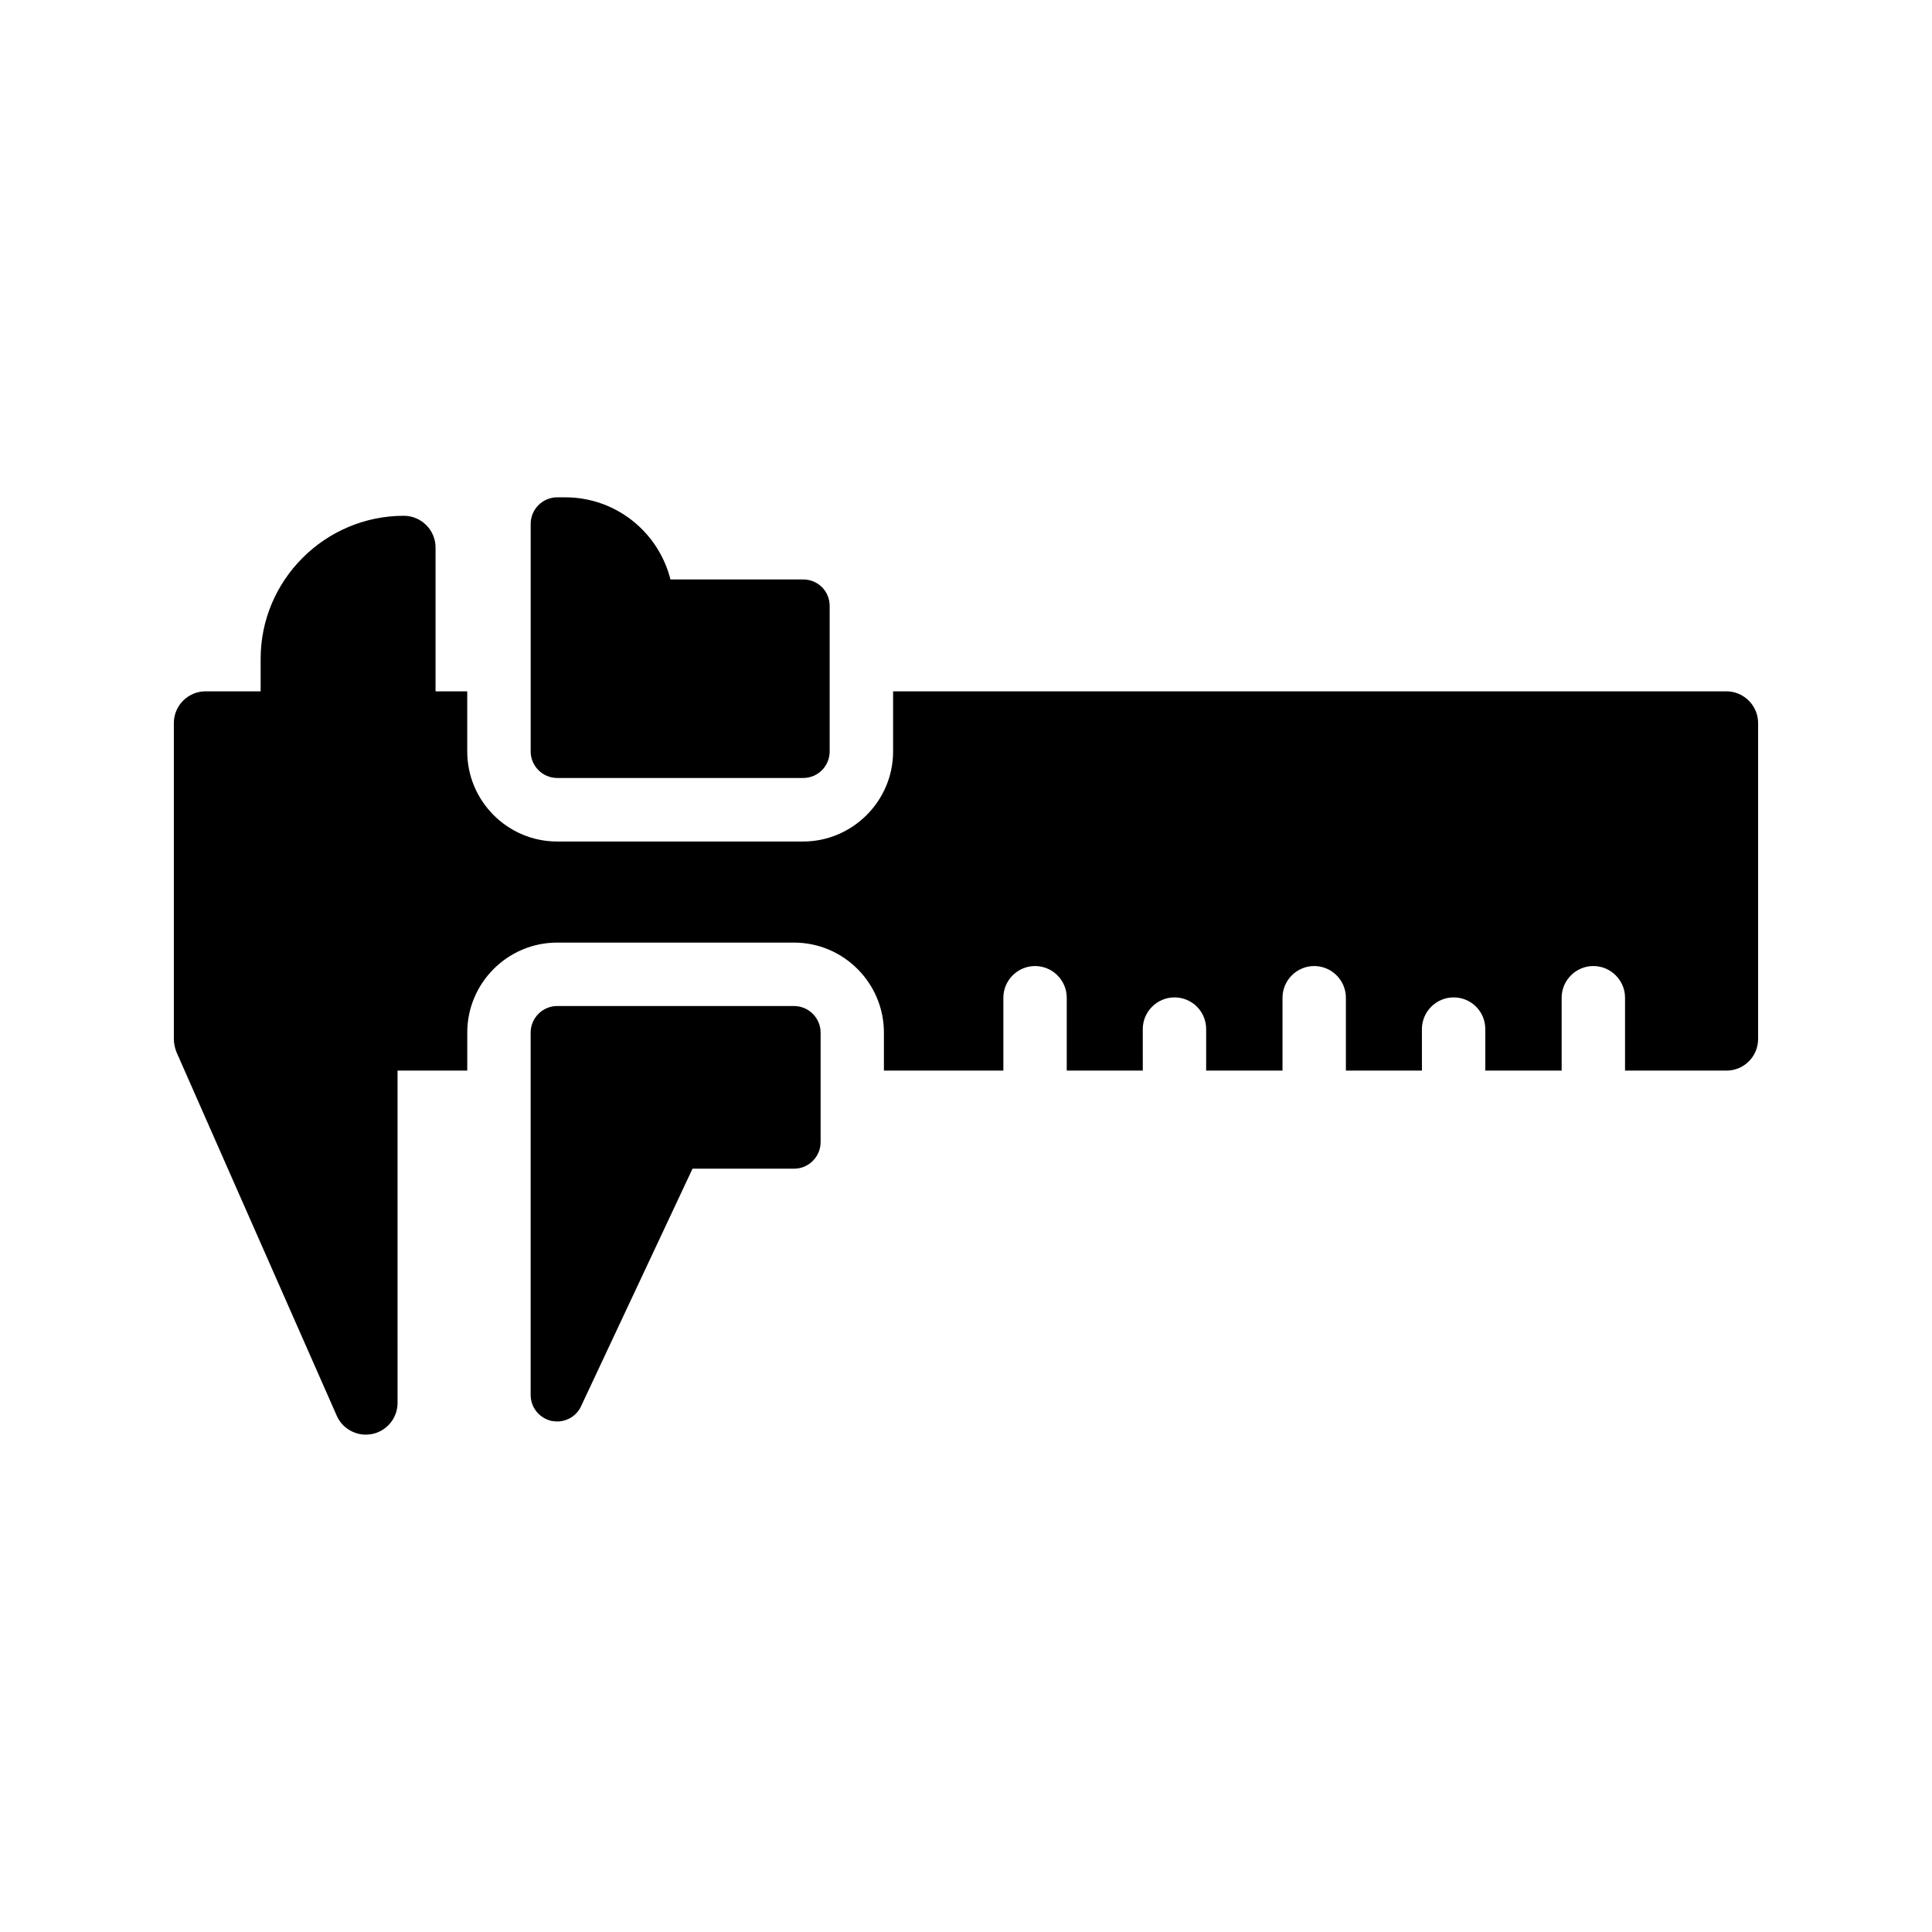
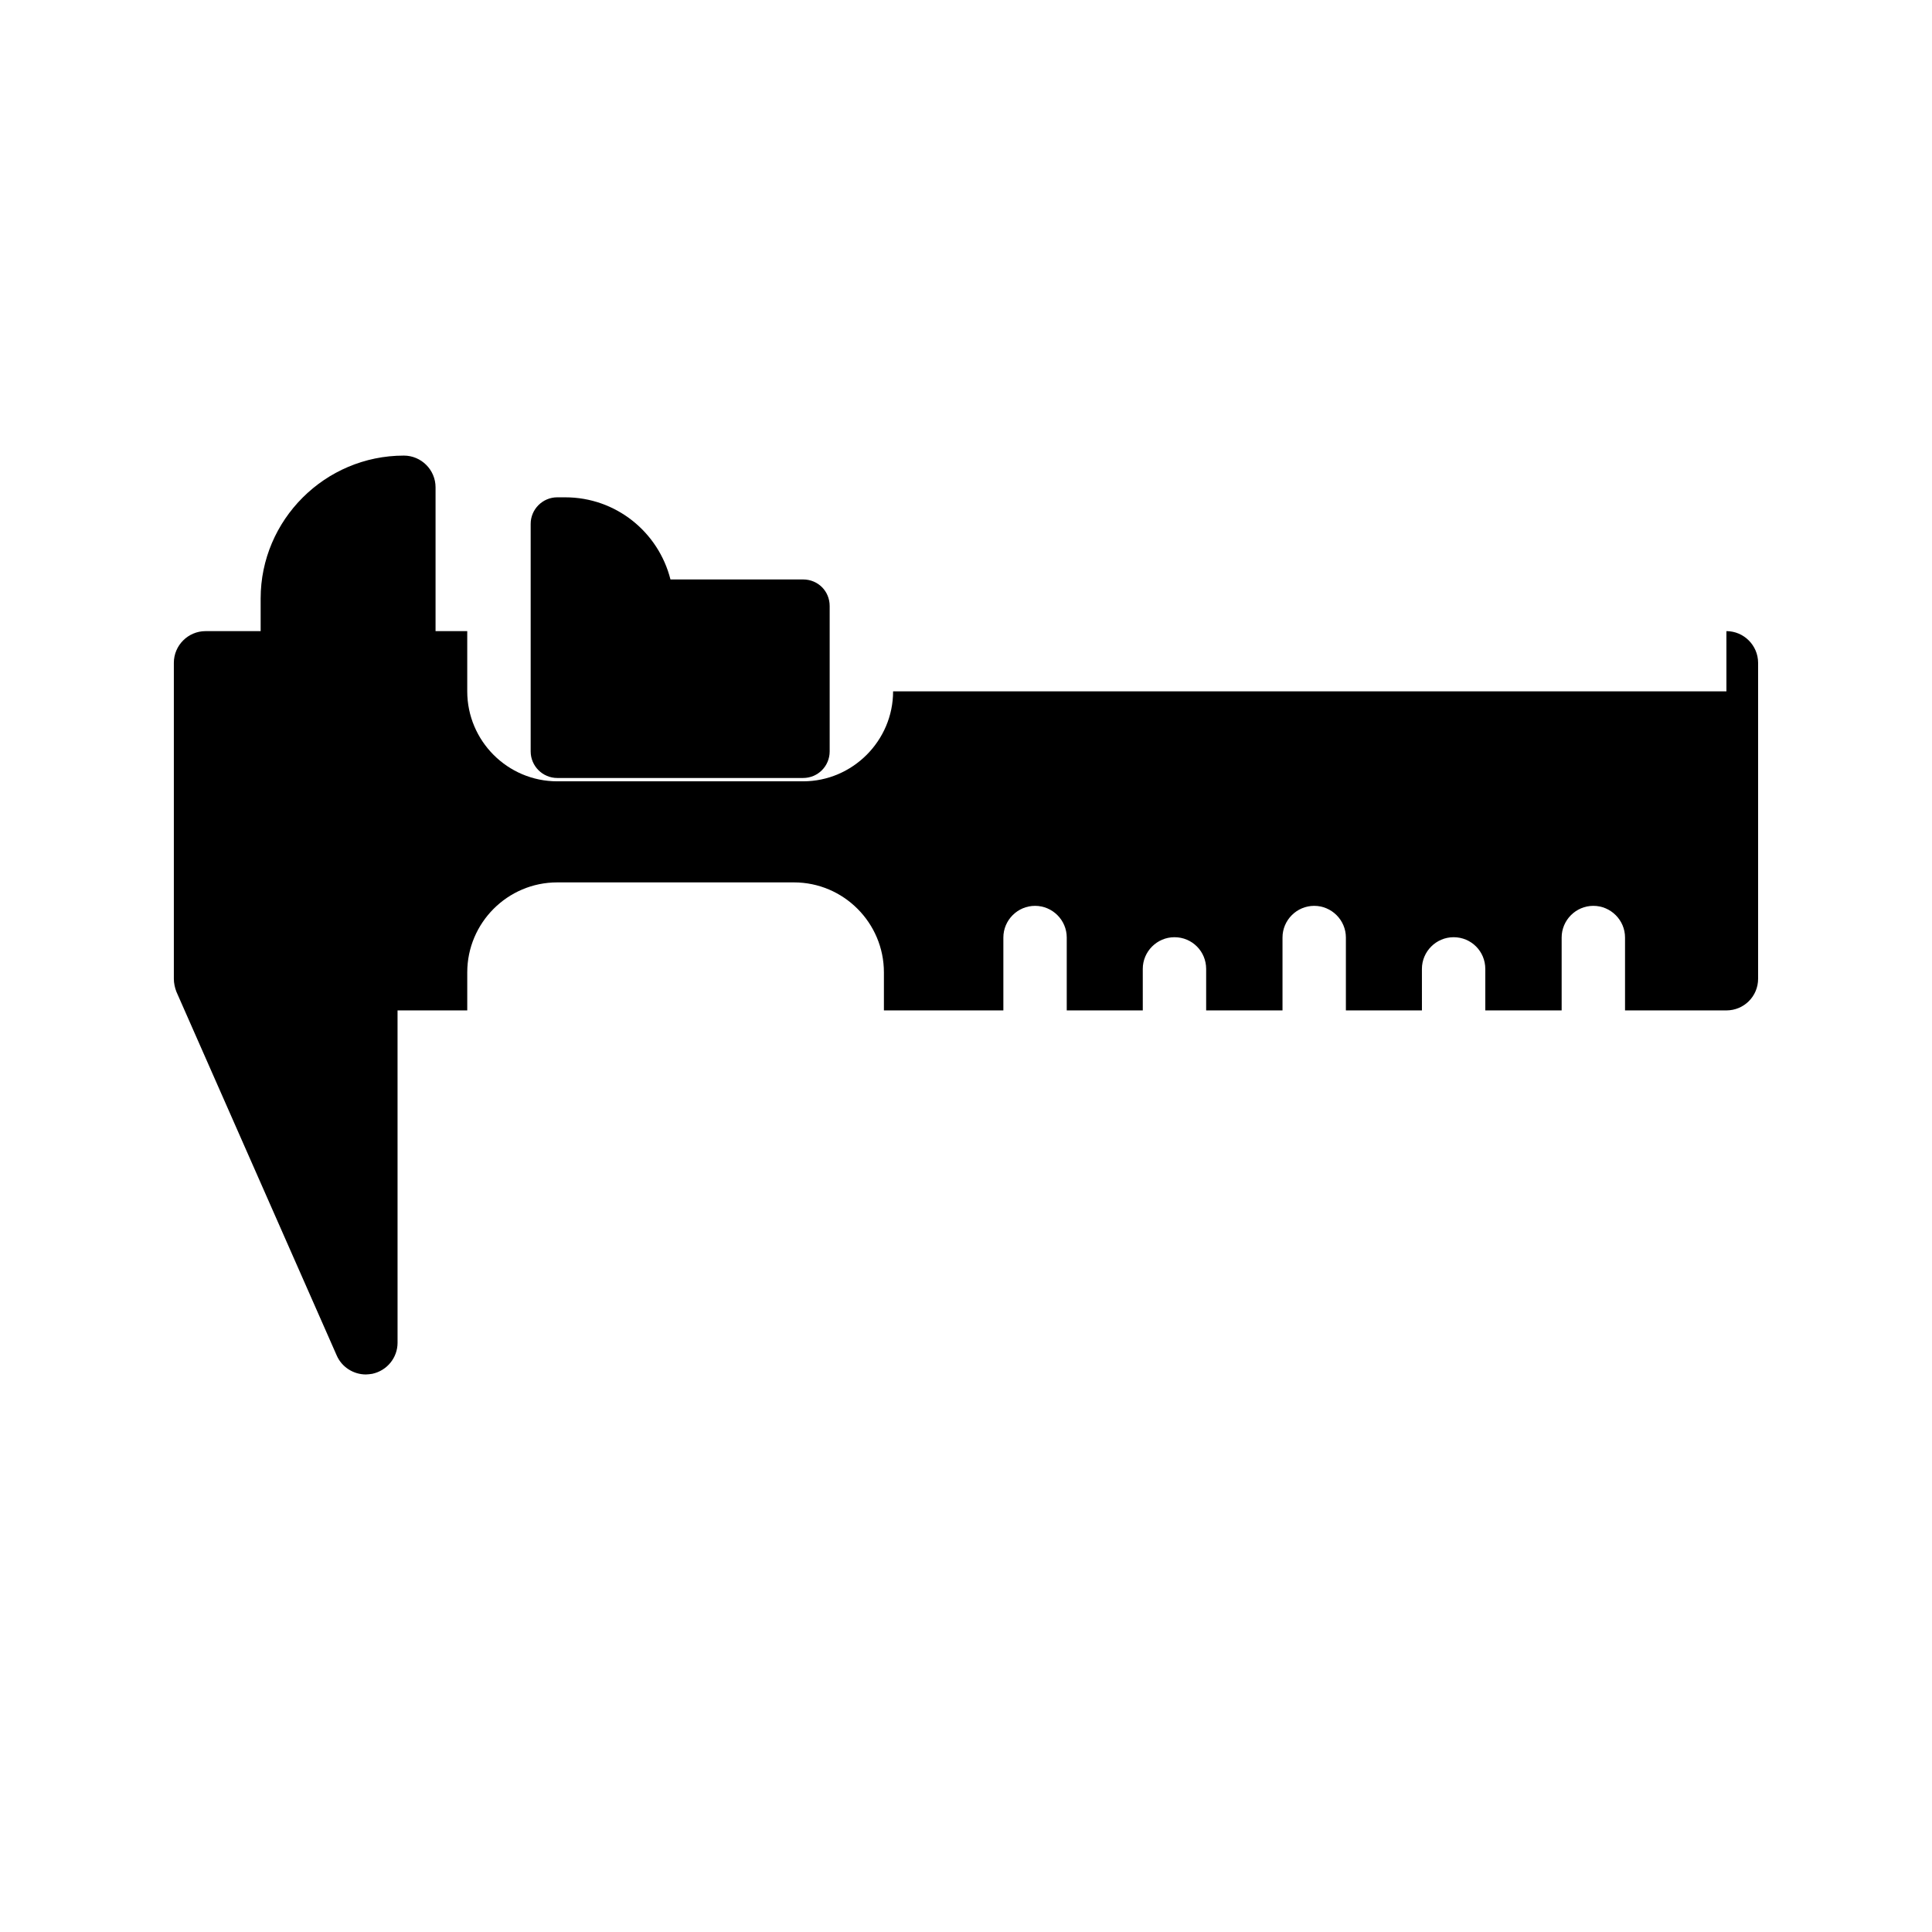
<svg xmlns="http://www.w3.org/2000/svg" fill="#000000" width="800px" height="800px" version="1.1" viewBox="144 144 512 512">
  <g>
    <path d="m321.68 297.56c-3.168-12.539-14.441-21.766-27.895-21.766h-2.109c-3.875 0-7.043 3.168-7.043 7.043v60.293c0 3.875 3.168 7.043 7.043 7.043h65.152c3.945 0 7.043-3.168 7.043-7.043v-38.527c0-3.945-3.098-7.043-7.043-7.043z" />
-     <path d="m291.67 520.7c2.676 0 5.211-1.551 6.34-4.086l29.512-62.898h26.906c3.875 0 7.043-3.168 7.043-7.043v-29.02c0-3.875-3.168-7.043-7.043-7.043l-62.758-0.004c-3.875 0-7.043 3.168-7.043 7.043v96.004c0 3.309 2.254 6.129 5.492 6.902 0.492 0.074 1.055 0.145 1.551 0.145z" />
-     <path d="m601.52 327.21h-220.84v15.953c0 13.098-10.75 23.848-23.848 23.848h-65.16c-13.184 0-23.848-10.746-23.848-23.848v-15.953h-8.398v-38.121c0-4.617-3.777-8.398-8.398-8.398-20.906 0-37.953 17.047-37.953 37.871v8.648h-14.605c-4.617 0-8.398 3.777-8.398 8.398v83.715c0 1.176 0.254 2.352 0.672 3.441l42.488 96.395c1.344 3.106 4.449 5.039 7.727 5.039 0.504 0 1.09-0.086 1.68-0.168 3.945-0.84 6.719-4.281 6.719-8.23l-0.004-88.078h18.473v-10.078c0-13.098 10.664-23.848 23.848-23.848h62.723c13.184 0 23.848 10.75 23.848 23.848v10.078h31.656v-19.312c0-4.617 3.777-8.398 8.398-8.398 4.617 0 8.398 3.777 8.398 8.398v19.312h20.152l-0.004-11c0-4.617 3.777-8.398 8.398-8.398 4.703 0 8.398 3.777 8.398 8.398v11h20.234v-19.312c0-4.617 3.777-8.398 8.398-8.398 4.617 0 8.398 3.777 8.398 8.398v19.312h20.152l-0.004-11c0-4.617 3.777-8.398 8.398-8.398 4.703 0 8.398 3.777 8.398 8.398v11h20.234v-19.312c0-4.617 3.777-8.398 8.398-8.398 4.617 0 8.398 3.777 8.398 8.398v19.312h26.867c4.617 0 8.398-3.695 8.398-8.398v-83.715c-0.004-4.617-3.781-8.398-8.398-8.398z" />
+     <path d="m601.52 327.21h-220.84c0 13.098-10.75 23.848-23.848 23.848h-65.16c-13.184 0-23.848-10.746-23.848-23.848v-15.953h-8.398v-38.121c0-4.617-3.777-8.398-8.398-8.398-20.906 0-37.953 17.047-37.953 37.871v8.648h-14.605c-4.617 0-8.398 3.777-8.398 8.398v83.715c0 1.176 0.254 2.352 0.672 3.441l42.488 96.395c1.344 3.106 4.449 5.039 7.727 5.039 0.504 0 1.09-0.086 1.68-0.168 3.945-0.84 6.719-4.281 6.719-8.23l-0.004-88.078h18.473v-10.078c0-13.098 10.664-23.848 23.848-23.848h62.723c13.184 0 23.848 10.75 23.848 23.848v10.078h31.656v-19.312c0-4.617 3.777-8.398 8.398-8.398 4.617 0 8.398 3.777 8.398 8.398v19.312h20.152l-0.004-11c0-4.617 3.777-8.398 8.398-8.398 4.703 0 8.398 3.777 8.398 8.398v11h20.234v-19.312c0-4.617 3.777-8.398 8.398-8.398 4.617 0 8.398 3.777 8.398 8.398v19.312h20.152l-0.004-11c0-4.617 3.777-8.398 8.398-8.398 4.703 0 8.398 3.777 8.398 8.398v11h20.234v-19.312c0-4.617 3.777-8.398 8.398-8.398 4.617 0 8.398 3.777 8.398 8.398v19.312h26.867c4.617 0 8.398-3.695 8.398-8.398v-83.715c-0.004-4.617-3.781-8.398-8.398-8.398z" />
  </g>
</svg>